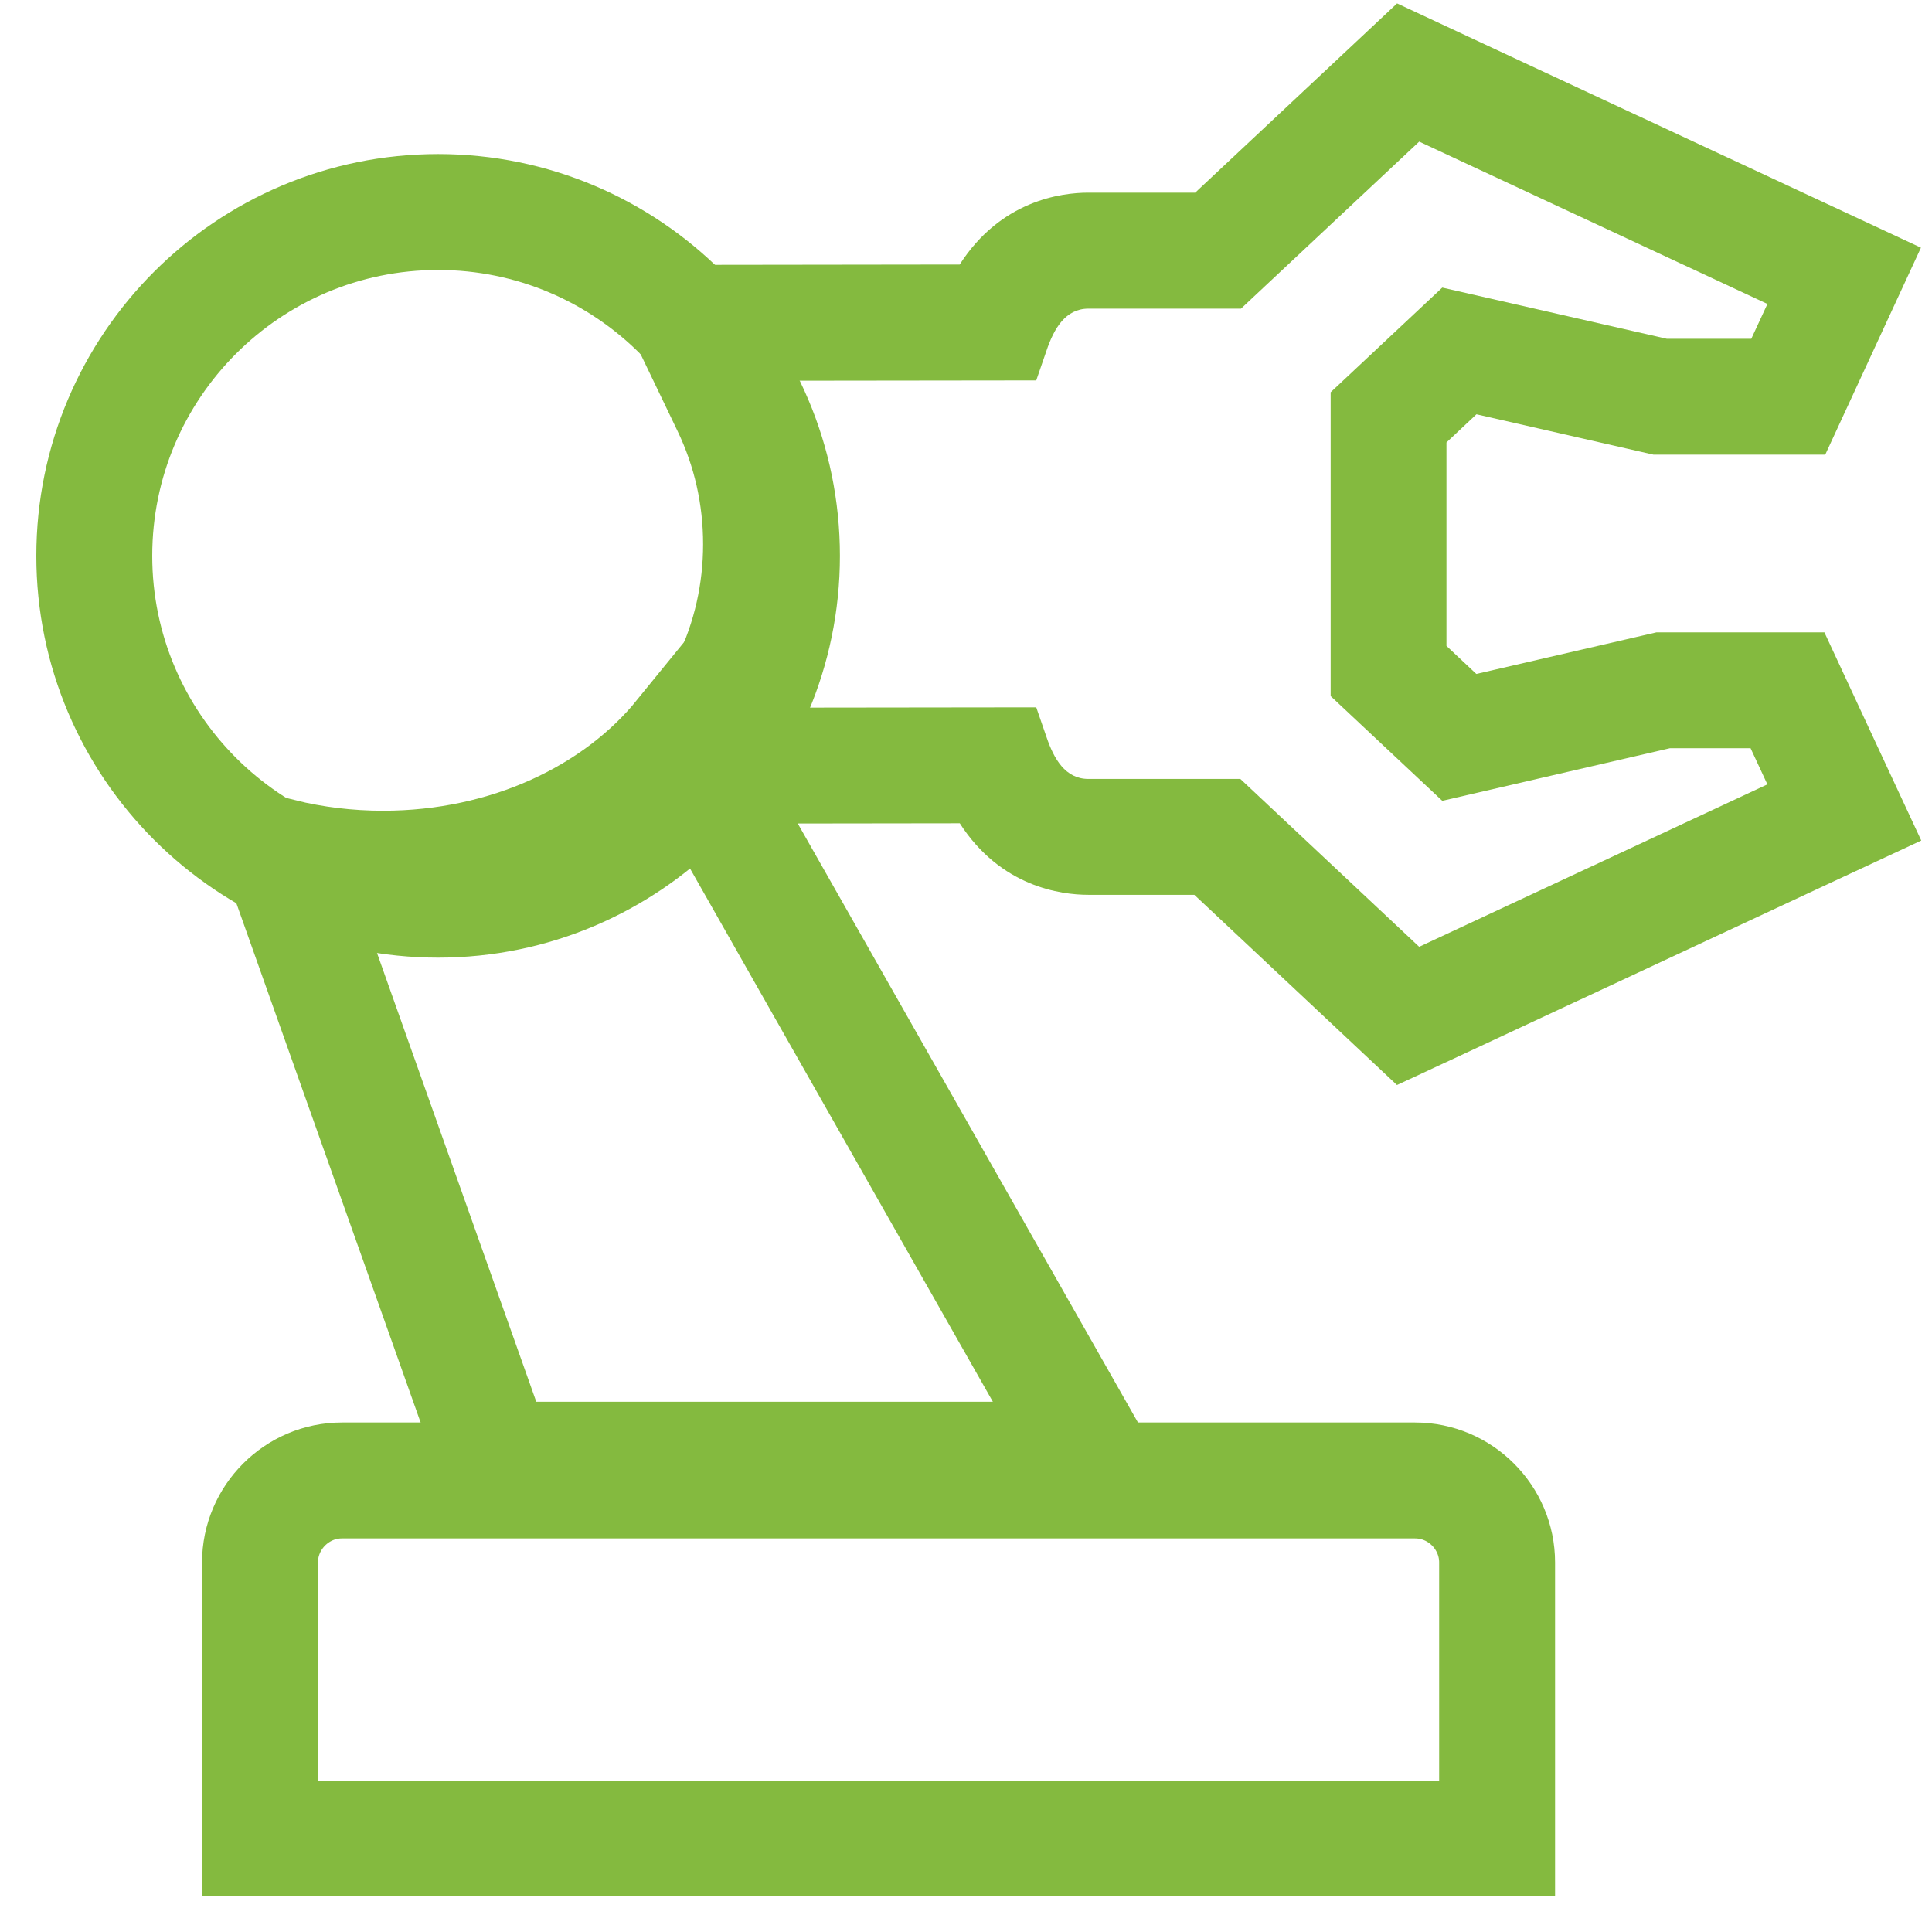
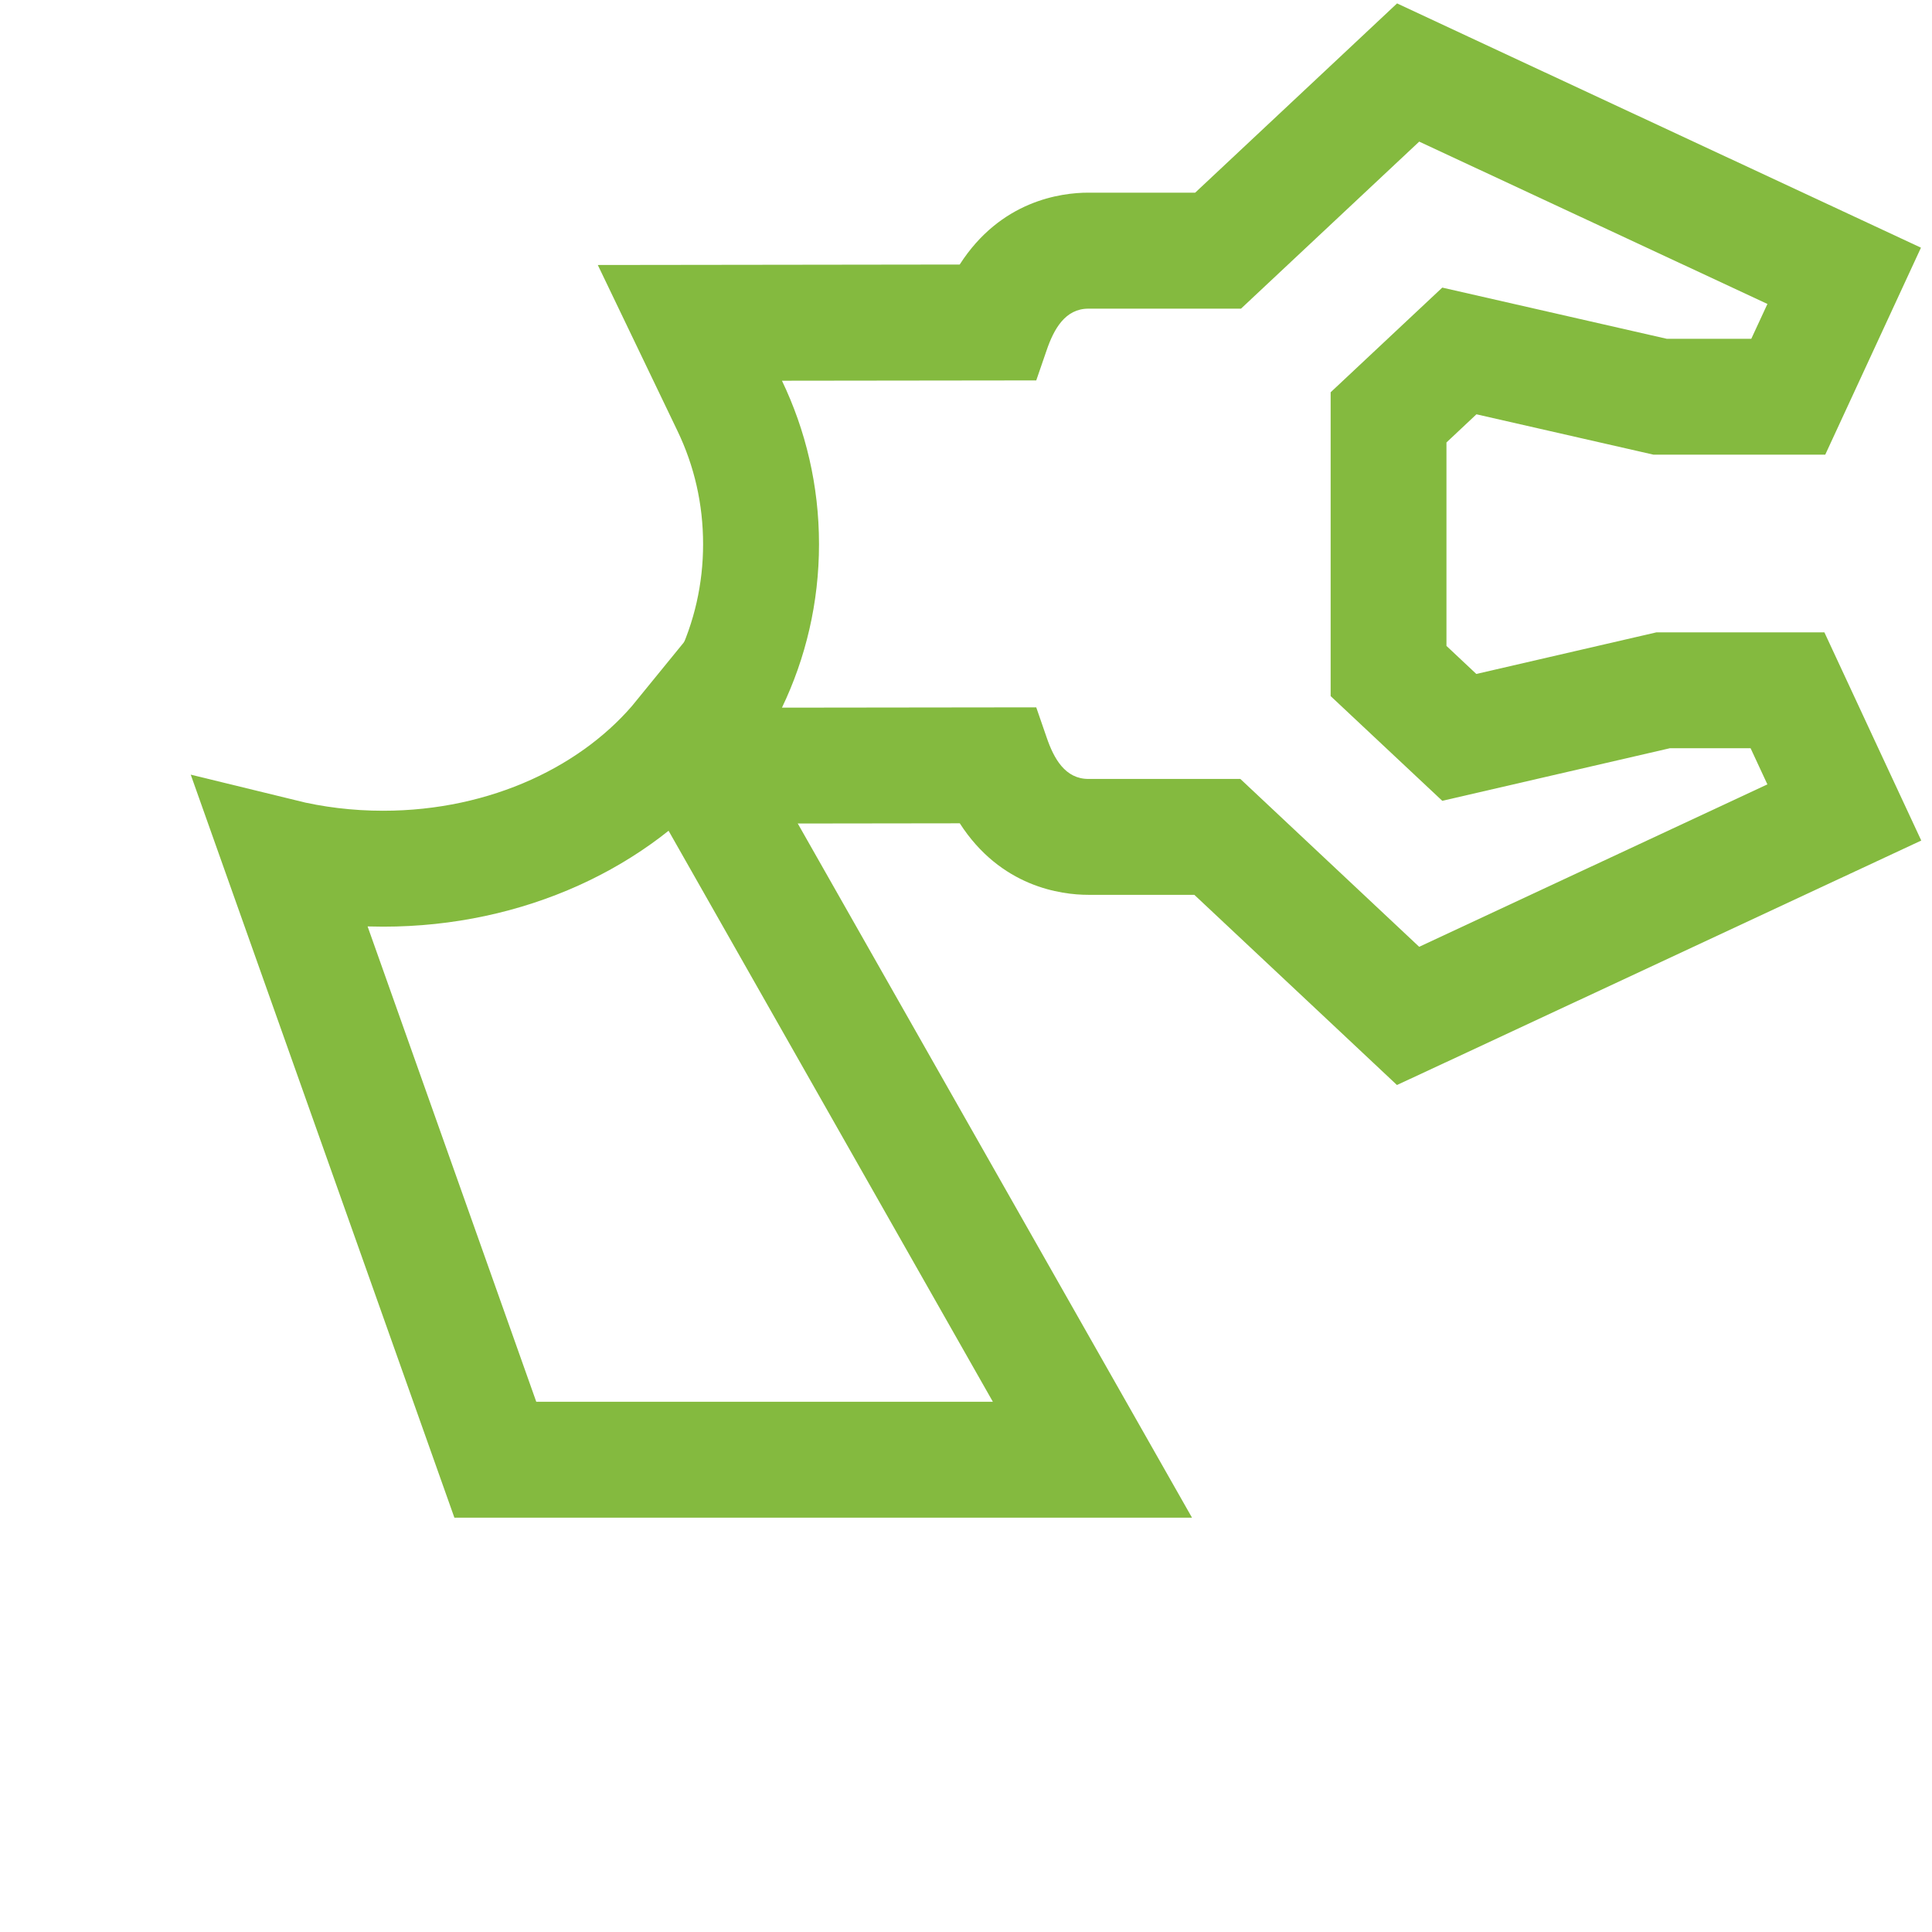
<svg xmlns="http://www.w3.org/2000/svg" version="1.1" id="圖層_1" x="0px" y="0px" width="50px" height="50px" viewBox="0 0 50 50" enable-background="new 0 0 50 50" xml:space="preserve">
-   <path fill="none" stroke="#84BA3F" stroke-width="3" stroke-miterlimit="10" d="M8.85,38.314h27.772  c1.167,0,2.123,0.955,2.123,2.123v7.143H6.729v-7.143C6.729,39.271,7.683,38.314,8.85,38.314L8.85,38.314z" />
  <path fill="none" stroke="#84BA3F" stroke-width="3" stroke-miterlimit="10" d="M12.819,37.777h15.453l-10.626-18.71  c-1.675,2.06-4.512,3.415-7.73,3.415c-0.916,0-1.8-0.11-2.636-0.315L12.819,37.777L12.819,37.777z" />
  <g>
    <path fill="#84BA3F" d="M36.729,3.665l9.012,4.201l-0.418,0.902h-2.186l-5.811-1.325l-2.889,2.709v7.863l2.889,2.71l5.891-1.361   h2.088L45.74,20.3l-9.012,4.203L32.1,20.159h-3.932c-0.598,0-0.893-0.519-1.084-1.083l-0.266-0.77l-6.581,0.008   c0.615-1.282,0.959-2.717,0.959-4.231c0-1.517-0.345-2.95-0.959-4.23l6.581-0.008l0.266-0.772c0.191-0.563,0.486-1.085,1.084-1.085   h3.949L36.729,3.665 M36.156,0.088l-1.479,1.387l-3.746,3.511h-2.764c-0.711,0-2.27,0.207-3.33,1.86l-4.604,0.006l-4.762,0.006   l2.061,4.292c0.441,0.917,0.664,1.904,0.664,2.932c0,1.027-0.224,2.014-0.665,2.934l-2.063,4.303l4.771-0.006l4.6-0.006   c1.058,1.644,2.616,1.851,3.327,1.851h2.743l3.764,3.532l1.48,1.39l1.84-0.856l9.012-4.204l2.717-1.267l-1.265-2.717l-0.435-0.936   l-0.807-1.735h-1.914h-2.09h-0.342l-0.333,0.077l-4.329,1l-0.773-0.726v-5.265l0.776-0.729l4.255,0.97l0.329,0.075h0.339h2.186   h1.918l0.805-1.741l0.417-0.902l1.255-2.714l-2.71-1.264l-9.013-4.201L36.156,0.088L36.156,0.088z" />
  </g>
-   <path fill="none" stroke="#84BA3F" stroke-width="3" stroke-miterlimit="10" d="M11.339,5.487c-4.914,0-8.899,3.986-8.899,8.899  c0,4.906,3.99,8.898,8.899,8.898c4.901,0,8.898-3.997,8.898-8.898C20.238,9.477,16.246,5.487,11.339,5.487L11.339,5.487z" />
</svg>